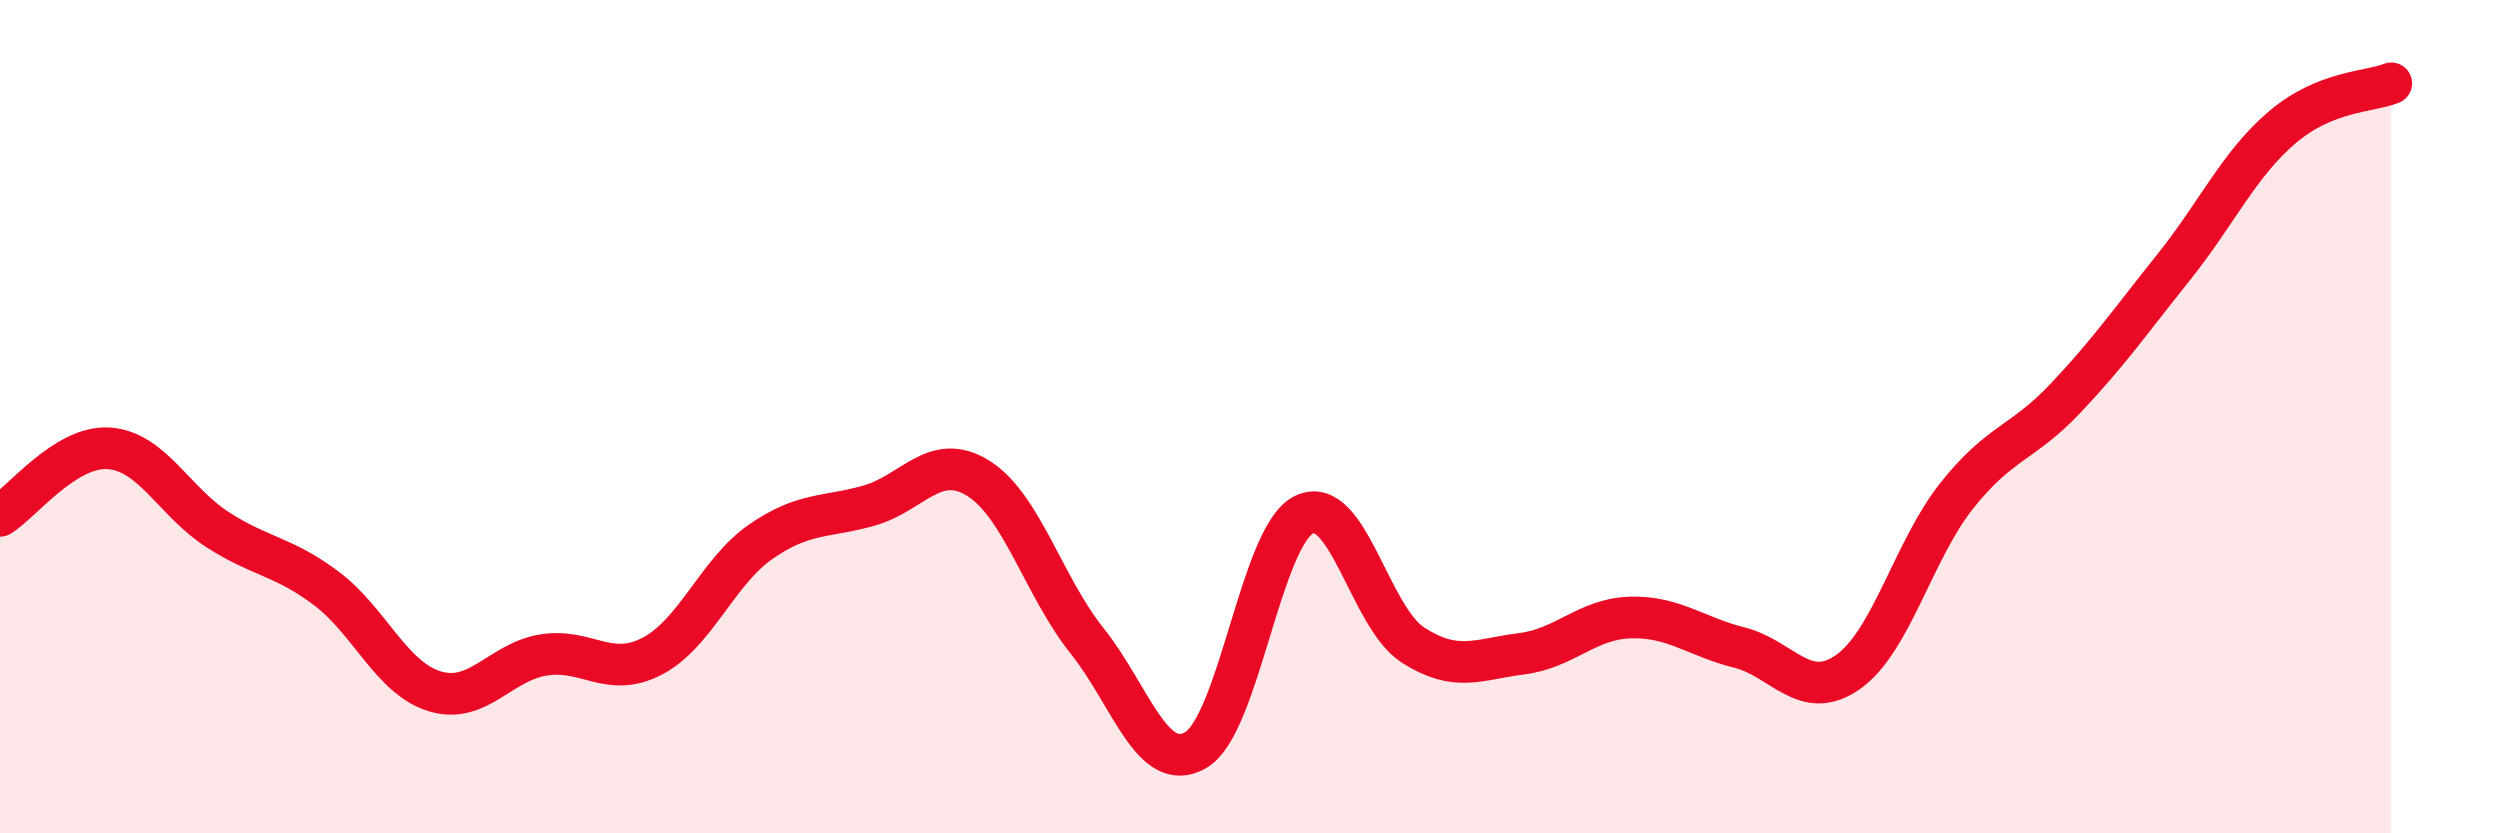
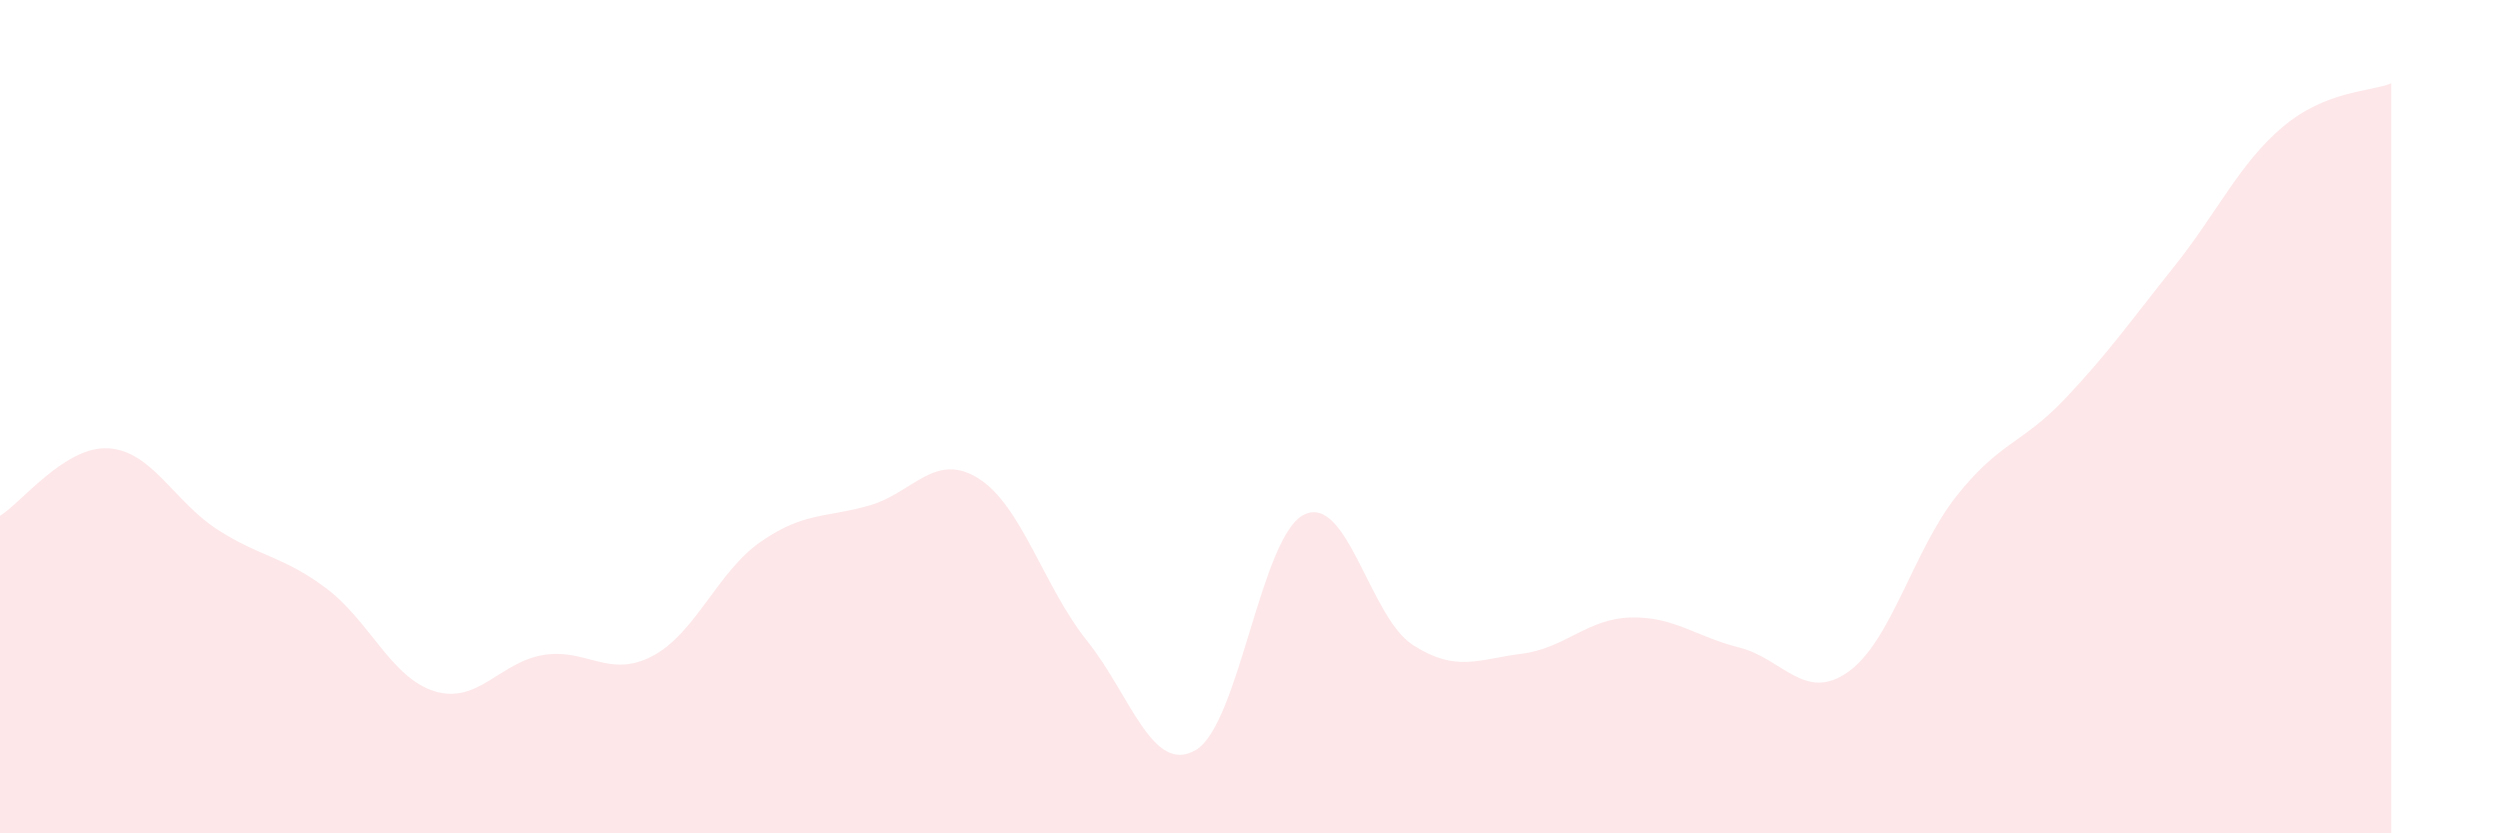
<svg xmlns="http://www.w3.org/2000/svg" width="60" height="20" viewBox="0 0 60 20">
  <path d="M 0,12.38 C 0.52,12.06 1.57,10.69 2.61,10.76 C 3.65,10.83 4.18,12.04 5.22,12.71 C 6.26,13.38 6.79,13.34 7.83,14.12 C 8.87,14.9 9.39,16.27 10.43,16.59 C 11.47,16.91 12,15.89 13.04,15.72 C 14.08,15.55 14.61,16.29 15.65,15.75 C 16.69,15.21 17.22,13.72 18.26,13 C 19.3,12.28 19.83,12.43 20.87,12.13 C 21.91,11.83 22.44,10.83 23.48,11.48 C 24.52,12.13 25.05,14.08 26.09,15.38 C 27.13,16.68 27.66,18.61 28.7,18 C 29.74,17.39 30.26,12.85 31.3,12.35 C 32.34,11.85 32.87,14.81 33.91,15.48 C 34.95,16.15 35.48,15.82 36.52,15.69 C 37.56,15.56 38.09,14.85 39.13,14.82 C 40.17,14.79 40.7,15.28 41.74,15.54 C 42.78,15.8 43.31,16.86 44.35,16.13 C 45.39,15.4 45.92,13.21 46.96,11.9 C 48,10.59 48.53,10.66 49.57,9.56 C 50.61,8.46 51.13,7.71 52.17,6.41 C 53.21,5.11 53.74,3.93 54.78,3.05 C 55.82,2.17 56.87,2.21 57.39,2L57.39 20L0 20Z" fill="#EB0A25" opacity="0.1" stroke-linecap="round" stroke-linejoin="round" />
-   <path d="M 0,12.38 C 0.52,12.06 1.57,10.69 2.61,10.76 C 3.65,10.83 4.18,12.04 5.22,12.71 C 6.26,13.38 6.79,13.34 7.83,14.12 C 8.87,14.9 9.39,16.27 10.43,16.59 C 11.47,16.91 12,15.89 13.04,15.72 C 14.08,15.55 14.61,16.29 15.65,15.75 C 16.69,15.21 17.22,13.72 18.26,13 C 19.3,12.28 19.83,12.43 20.87,12.13 C 21.91,11.83 22.44,10.83 23.48,11.48 C 24.52,12.13 25.05,14.08 26.09,15.38 C 27.13,16.68 27.66,18.61 28.7,18 C 29.74,17.39 30.26,12.85 31.3,12.35 C 32.34,11.85 32.87,14.81 33.91,15.48 C 34.95,16.15 35.48,15.82 36.52,15.69 C 37.56,15.56 38.09,14.85 39.13,14.82 C 40.17,14.79 40.7,15.28 41.74,15.54 C 42.78,15.8 43.31,16.86 44.35,16.13 C 45.39,15.4 45.92,13.21 46.96,11.9 C 48,10.59 48.53,10.66 49.57,9.56 C 50.61,8.46 51.13,7.71 52.17,6.41 C 53.21,5.11 53.74,3.93 54.78,3.05 C 55.82,2.17 56.87,2.21 57.39,2" stroke="#EB0A25" stroke-width="1" fill="none" stroke-linecap="round" stroke-linejoin="round" />
</svg>